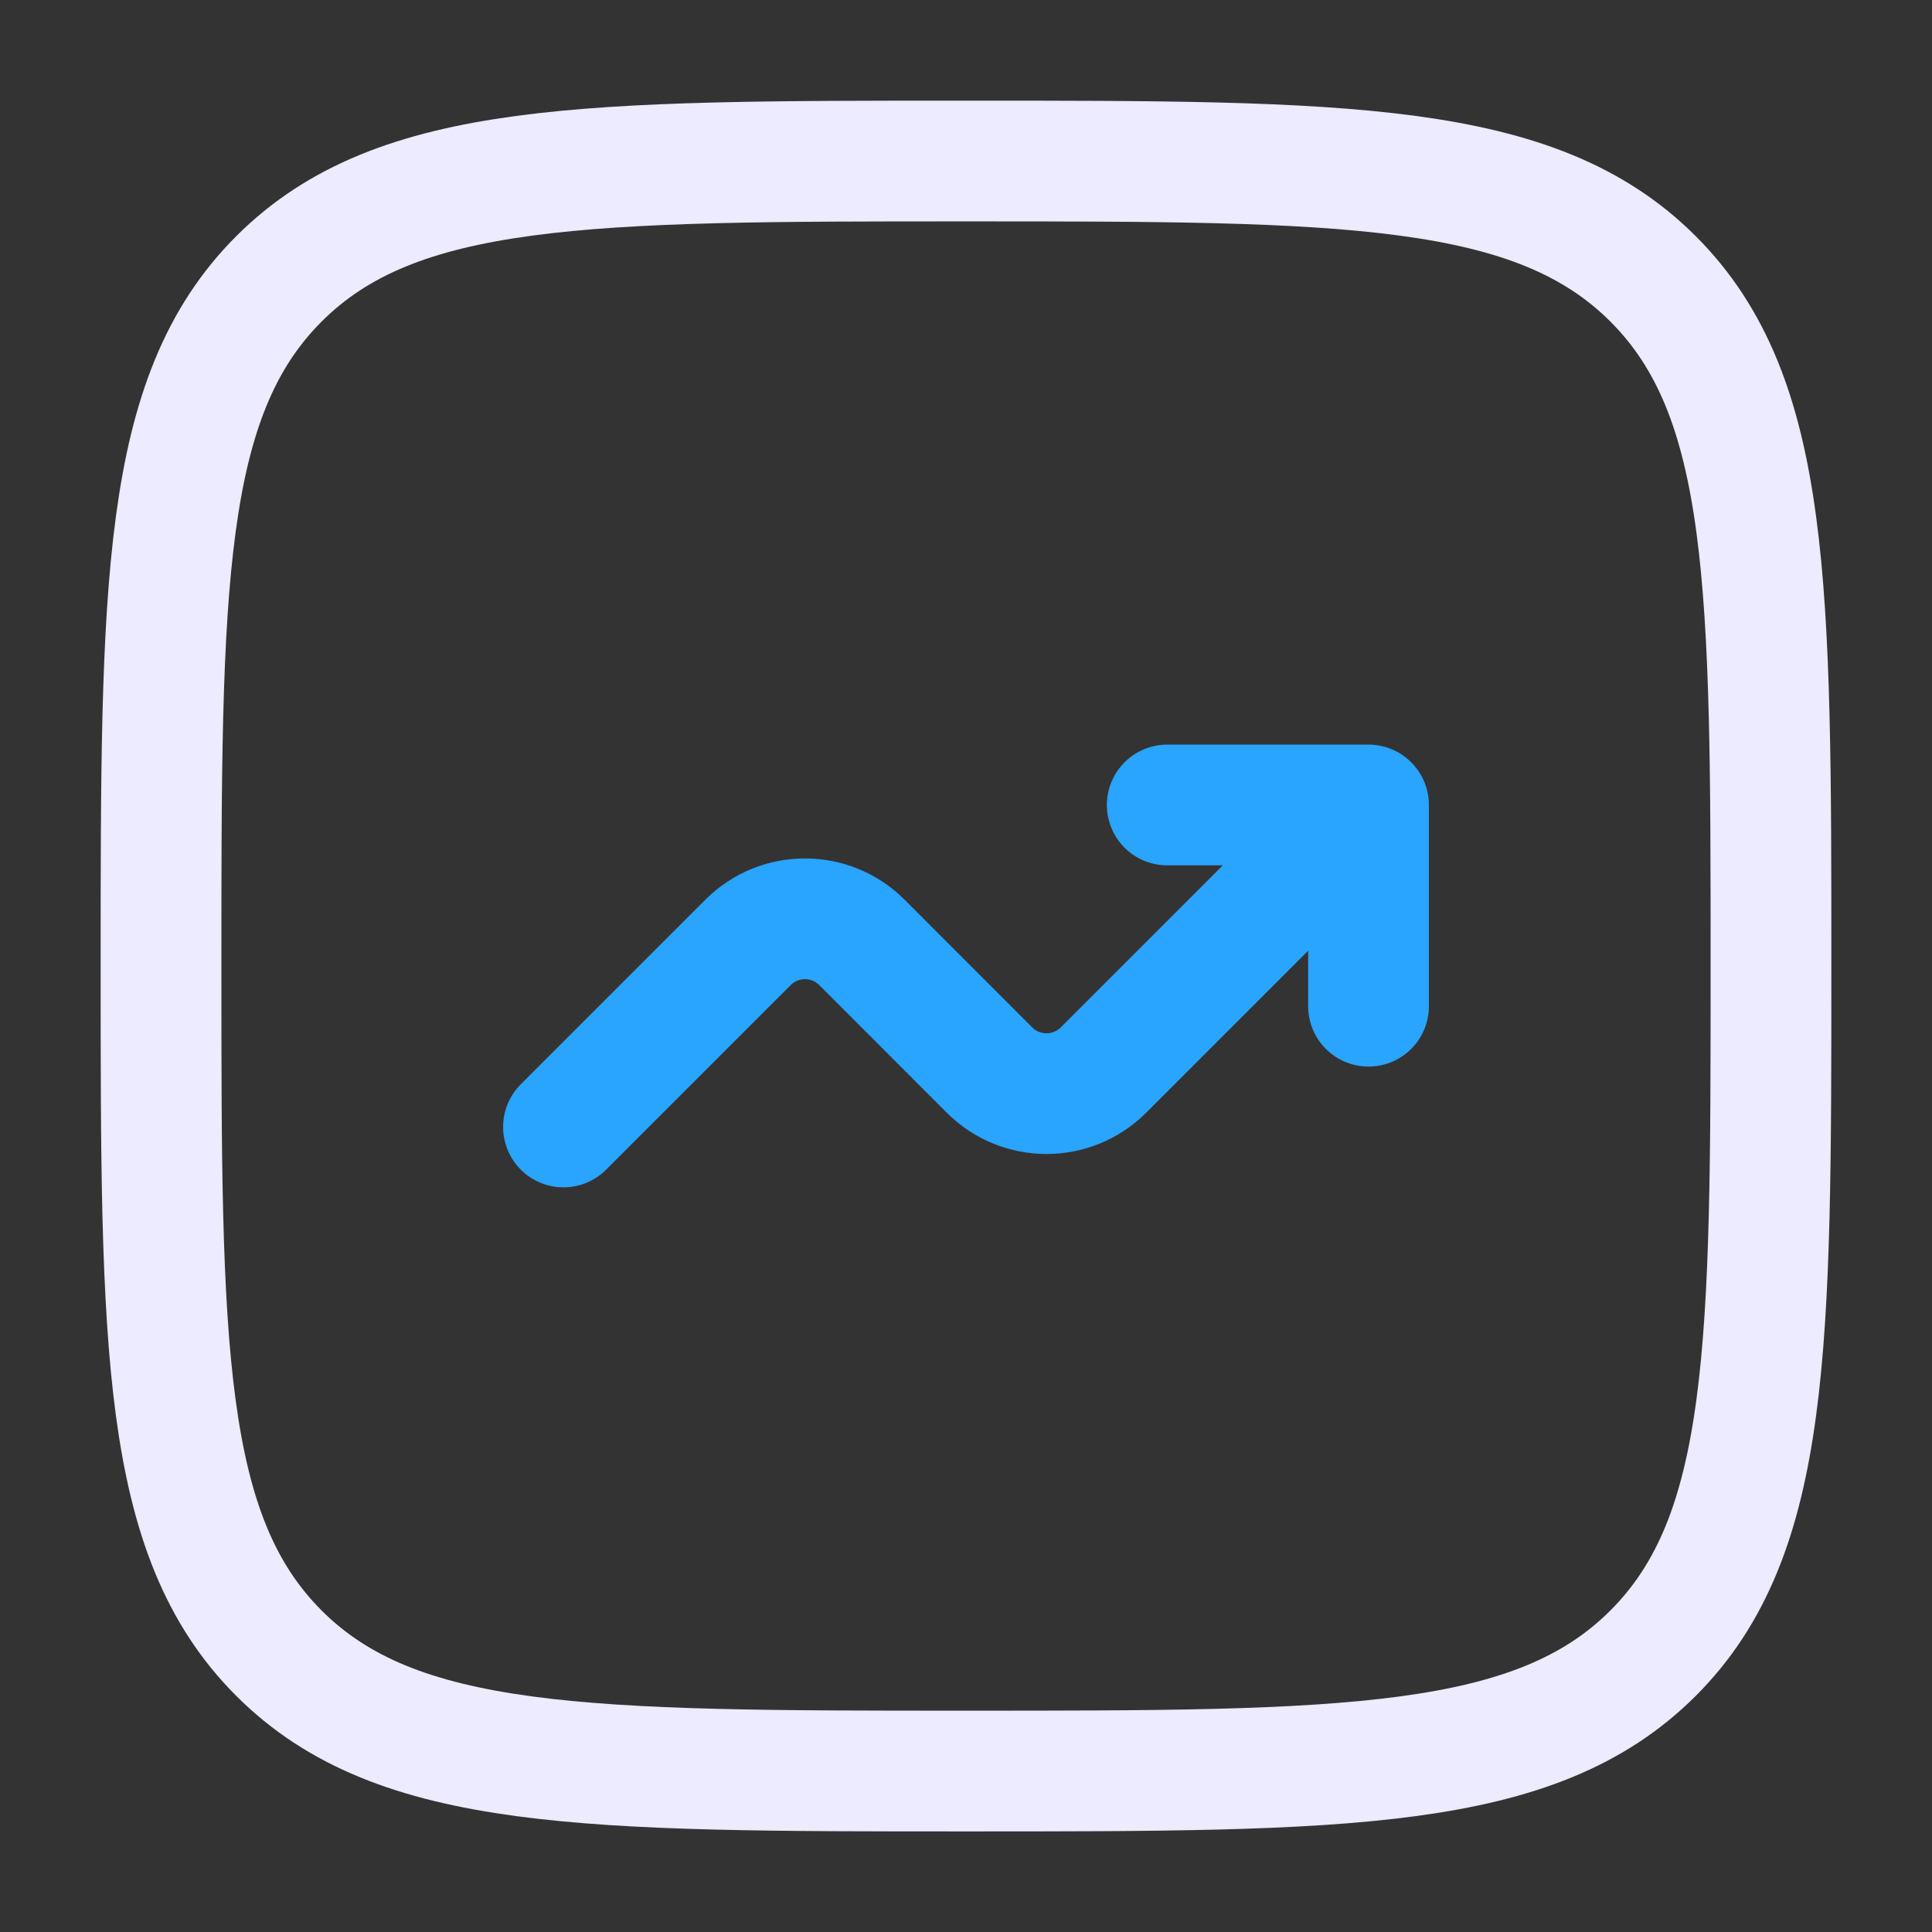
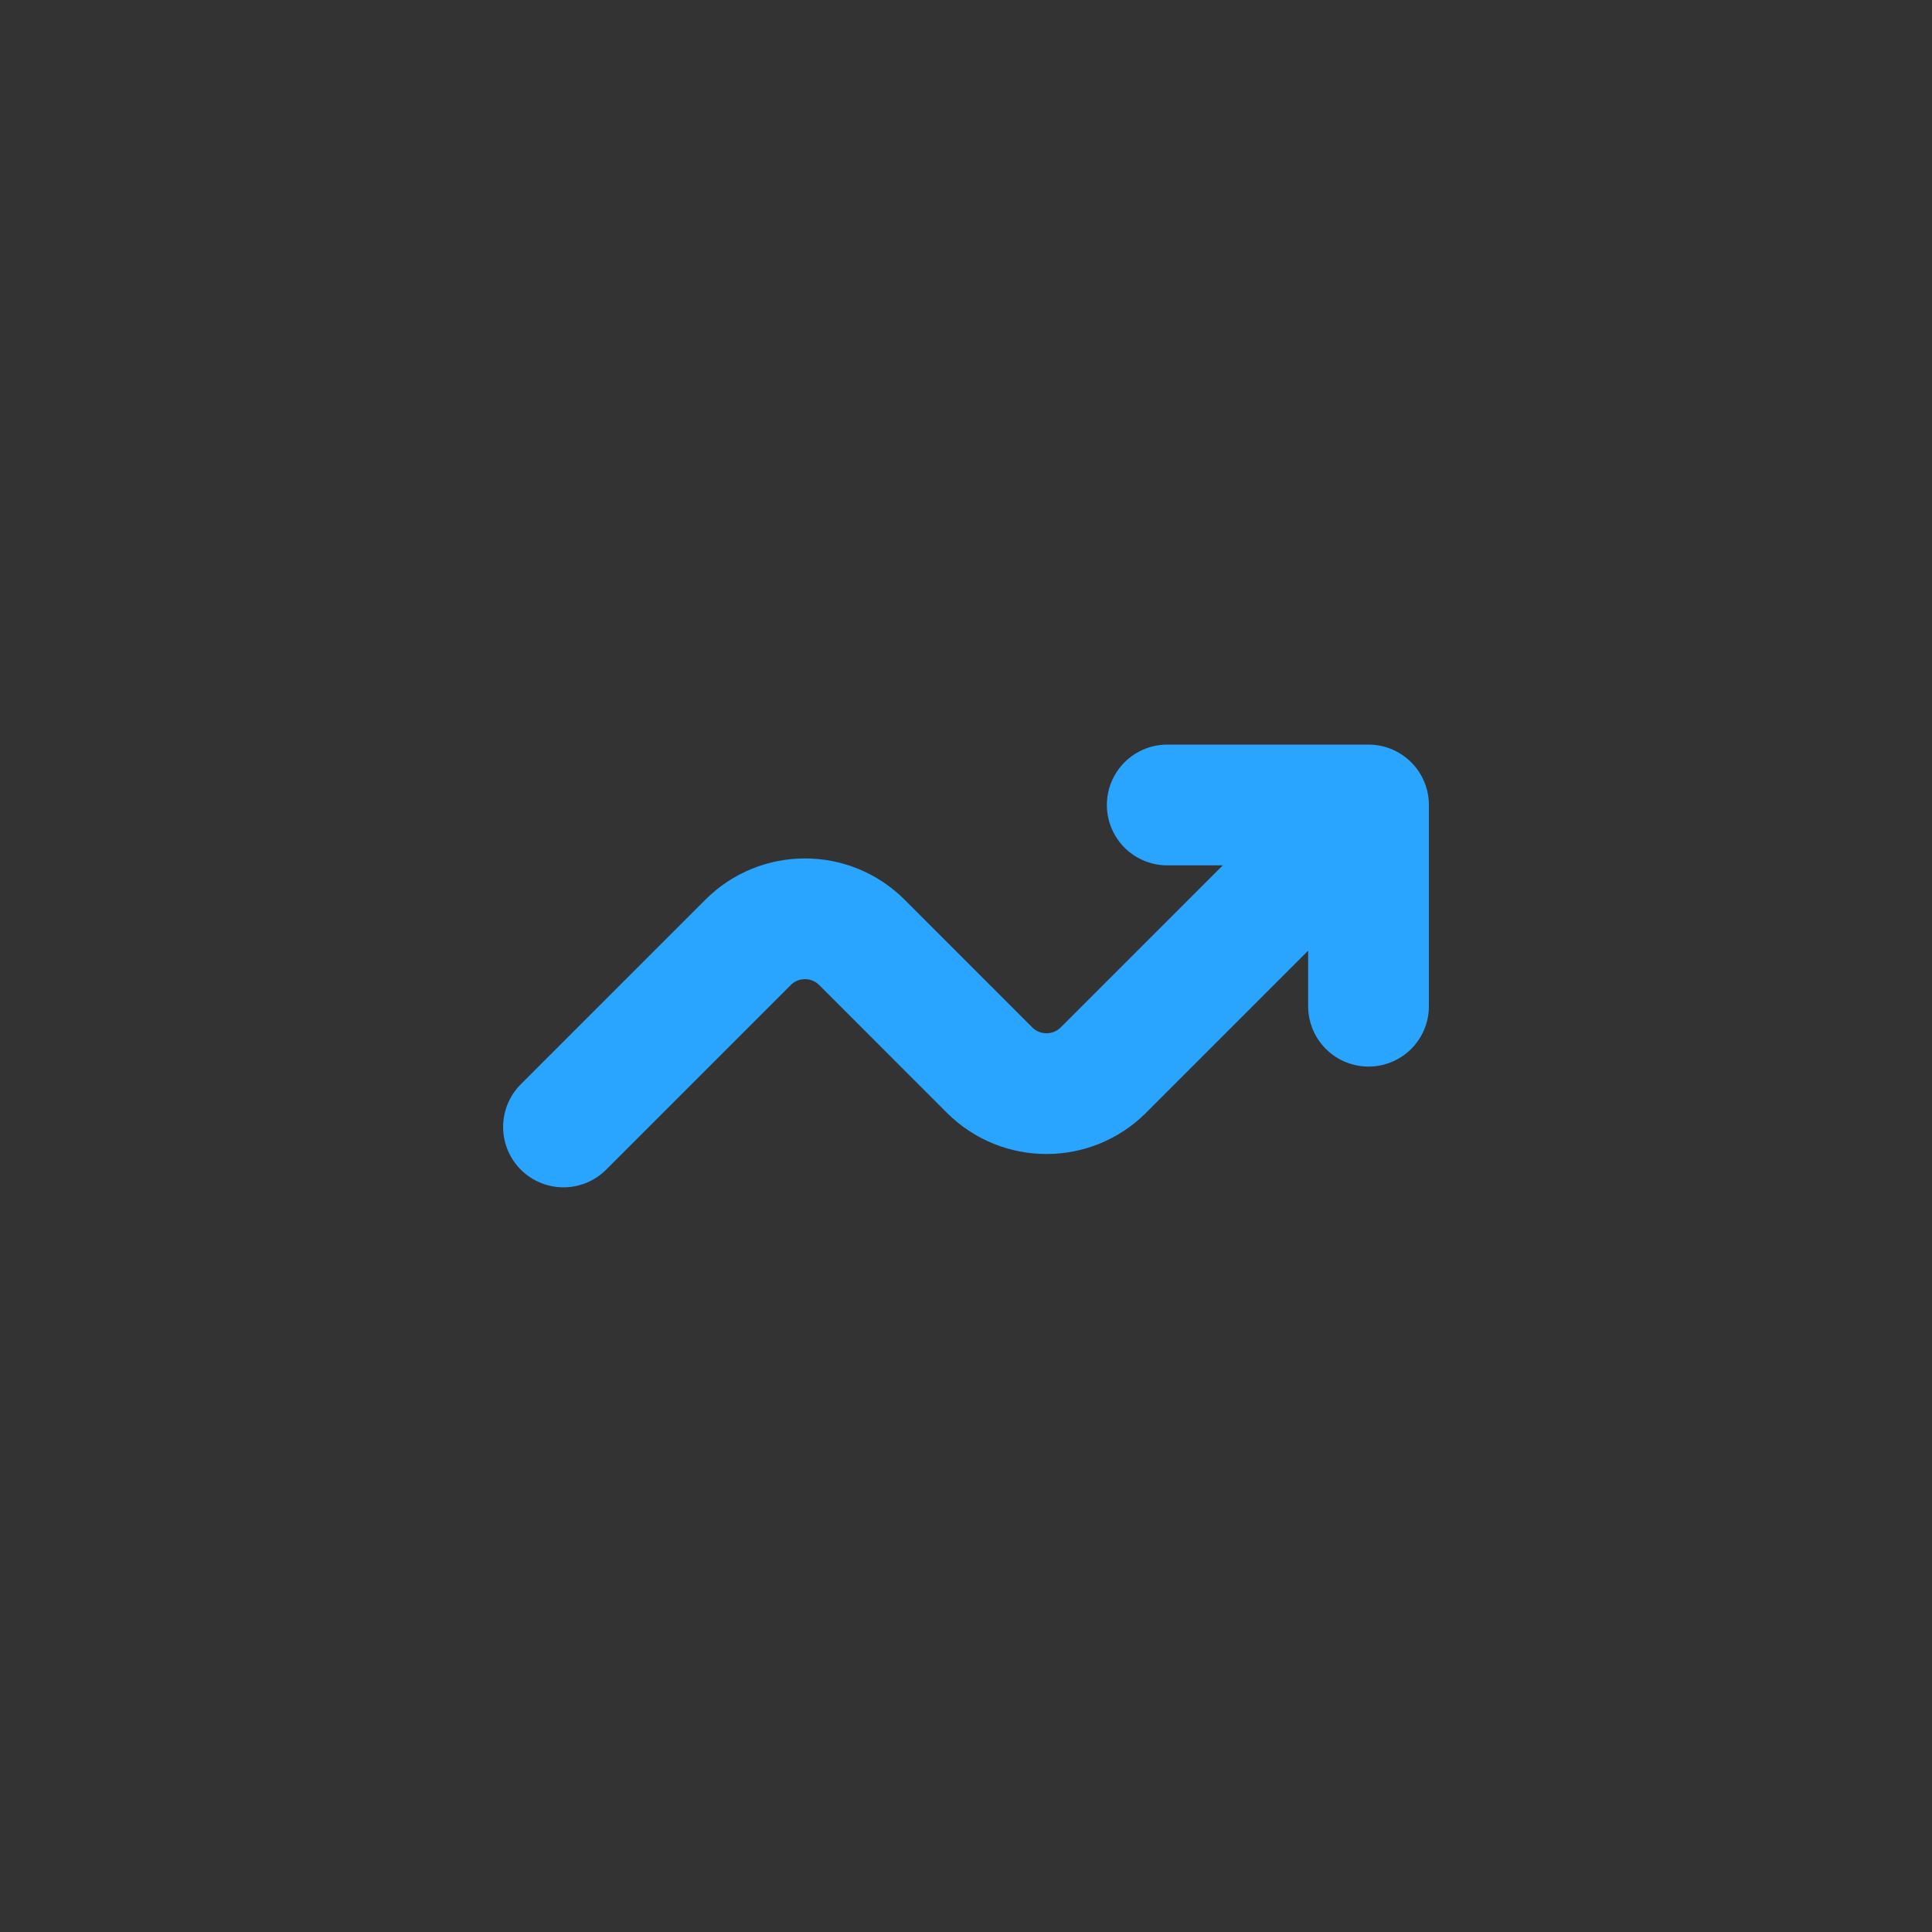
<svg xmlns="http://www.w3.org/2000/svg" width="32" height="32" viewBox="0 0 32 32" fill="none">
  <rect x="0" y="0" width="32" height="32" fill="#333333" stroke="none" />
-   <path d="M2.667 16C2.667 9.715 2.667 6.572 4.619 4.62C6.572 2.667 9.715 2.667 16 2.667C22.285 2.667 25.428 2.667 27.381 4.62C29.333 6.572 29.333 9.715 29.333 16C29.333 22.286 29.333 25.428 27.381 27.381C25.428 29.334 22.285 29.334 16 29.334C9.715 29.334 6.572 29.334 4.619 27.381C2.667 25.428 2.667 22.286 2.667 16Z" stroke="#ECEBFF" stroke-width="2" />
  <path d="M9.333 18.666L12.39 15.609C12.911 15.088 13.755 15.088 14.276 15.609L16.39 17.724C16.911 18.244 17.755 18.244 18.276 17.724L22.667 13.333M22.667 13.333V16.666M22.667 13.333H19.333" stroke="#29A4FF" stroke-width="2" stroke-linecap="round" stroke-linejoin="round" />
</svg>